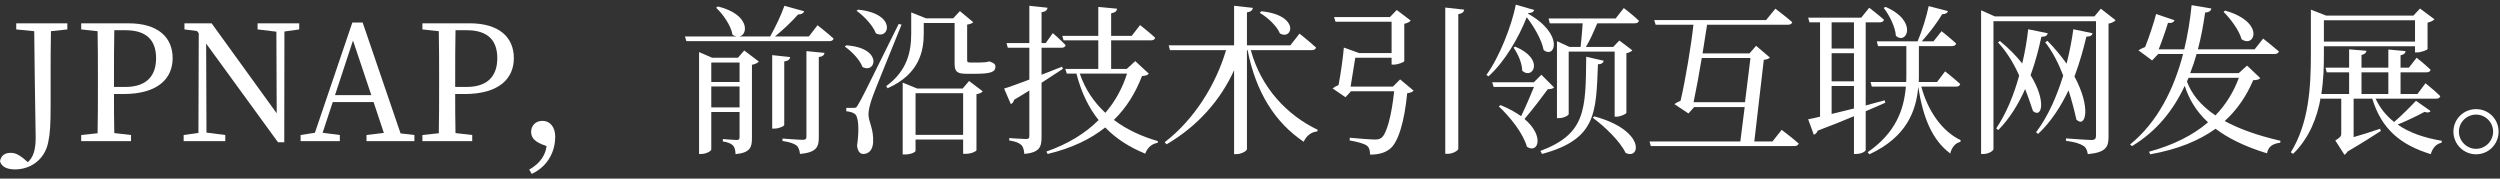
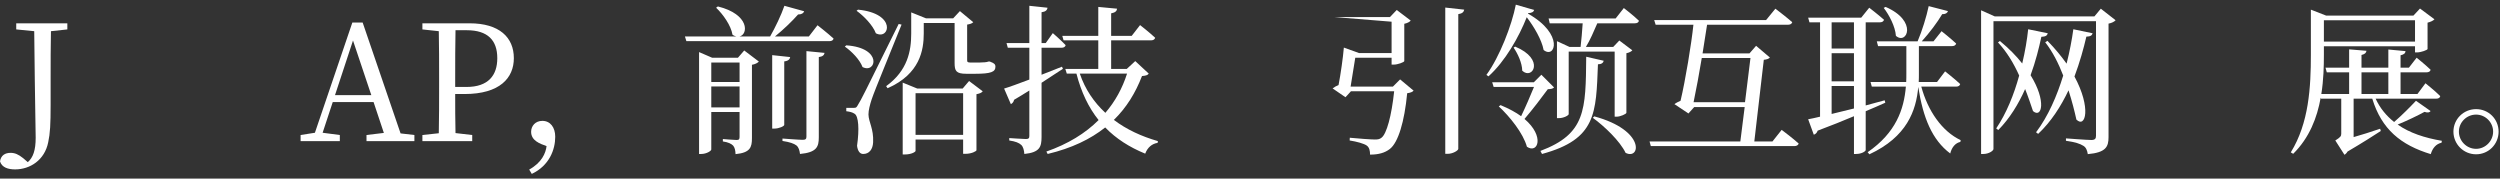
<svg xmlns="http://www.w3.org/2000/svg" width="280" height="20" viewBox="0 0 280 20" fill="none">
  <rect x="0" y="0" width="280" height="20" fill="#333333" stroke="none" />
  <path d="M277.322 17.281C275.918 17.281 274.784 16.147 274.784 14.743C274.784 13.339 275.918 12.223 277.322 12.223C278.726 12.223 279.842 13.339 279.842 14.743C279.842 16.147 278.726 17.281 277.322 17.281ZM277.322 12.835C276.26 12.835 275.396 13.699 275.396 14.743C275.396 15.787 276.26 16.669 277.322 16.669C278.366 16.669 279.23 15.787 279.23 14.743C279.23 13.699 278.366 12.835 277.322 12.835Z" fill="#fff" />
  <path d="M264.488 8.101V10.531H267.494V8.101H264.488ZM270.482 2.269H260.276V4.663H270.482V2.269ZM270.59 11.287L272.228 12.439C272.102 12.601 271.922 12.655 271.544 12.529C270.788 12.943 269.636 13.501 268.538 13.951C269.87 14.887 271.562 15.445 273.488 15.769L273.452 15.985C272.858 16.111 272.444 16.579 272.246 17.263C268.88 16.237 266.738 14.473 265.694 11.053H263.606V15.355C264.488 15.103 265.532 14.779 266.576 14.419L266.648 14.671C265.91 15.157 264.488 16.057 262.922 16.975C262.832 17.137 262.706 17.263 262.58 17.335L261.554 15.733C262.13 15.373 262.22 15.247 262.22 14.977V11.053H259.952L259.916 10.945C259.52 13.177 258.656 15.427 256.838 17.227L256.568 17.065C258.602 13.771 258.818 9.775 258.818 6.103V1.081L260.528 1.747H270.302L271.04 0.955L272.66 2.161C272.534 2.305 272.246 2.449 271.886 2.539V5.491C271.868 5.599 271.166 5.869 270.716 5.869H270.482V5.185H260.276V6.085C260.276 7.435 260.24 8.965 259.988 10.531H263.102V8.101H260.6L260.456 7.579H263.102V5.527L265.046 5.689C265.01 5.923 264.866 6.067 264.488 6.157V7.579H267.494V5.545L269.42 5.725C269.402 5.959 269.258 6.103 268.862 6.193V7.579H269.798L270.662 6.463C270.662 6.463 271.634 7.237 272.228 7.813C272.192 8.011 272.012 8.101 271.76 8.101H268.862V10.531H270.752L271.652 9.325C271.652 9.325 272.696 10.153 273.308 10.765C273.272 10.963 273.092 11.053 272.84 11.053H266.072C266.558 12.115 267.278 12.979 268.142 13.663C269.024 12.907 270.032 11.881 270.59 11.287Z" fill="#fff" />
-   <path d="M249.044 1.333L249.206 1.189C253.706 2.449 252.554 5.437 251.06 4.393C250.772 3.367 249.818 2.107 249.044 1.333ZM245.12 8.713L244.94 9.127C245.426 10.459 246.398 11.755 248.126 12.925C249.296 11.719 250.16 10.315 250.754 8.713H245.12ZM251.672 7.345L253.148 8.749C253.004 8.911 252.806 8.965 252.356 8.983C251.6 10.765 250.556 12.295 249.17 13.555C250.718 14.401 252.752 15.157 255.416 15.769L255.38 15.985C254.57 16.093 254.048 16.381 253.904 17.173C251.366 16.399 249.494 15.445 248.144 14.419C246.29 15.751 243.896 16.741 240.818 17.281L240.692 16.993C243.392 16.255 245.606 15.157 247.298 13.699C245.894 12.403 245.138 10.999 244.688 9.613C243.428 12.331 241.538 14.707 238.784 16.363L238.568 16.183C241.664 13.663 243.482 9.973 244.508 6.049H241.718L241.034 6.769L239.504 5.635C239.702 5.509 239.99 5.365 240.26 5.257C240.71 4.141 241.268 2.431 241.484 1.567L243.554 2.269C243.464 2.467 243.248 2.629 242.816 2.557C242.582 3.349 242.132 4.627 241.772 5.527H244.634C245.03 3.889 245.3 2.215 245.462 0.577L247.676 0.955C247.622 1.225 247.388 1.387 246.974 1.405C246.776 2.809 246.524 4.177 246.164 5.527H252.518L253.472 4.321C253.472 4.321 254.552 5.167 255.236 5.761C255.182 5.959 254.984 6.049 254.732 6.049H246.02C245.822 6.769 245.57 7.507 245.3 8.191H250.736L251.672 7.345Z" fill="#fff" />
  <path d="M227.156 3.277L229.352 3.727C229.28 3.979 229.118 4.105 228.632 4.123C228.362 5.401 227.984 6.895 227.426 8.425C229.226 11.323 228.686 13.303 227.696 12.439C227.462 11.755 227.174 10.873 226.814 9.973C226.076 11.647 225.086 13.267 223.808 14.563L223.574 14.383C224.708 12.709 225.572 10.585 226.148 8.461C225.554 7.129 224.762 5.797 223.772 4.753L223.988 4.591C225.014 5.437 225.86 6.301 226.49 7.111C226.814 5.761 227.03 4.447 227.156 3.277ZM232.214 3.277L234.374 3.727C234.302 3.961 234.158 4.087 233.672 4.105C233.366 5.437 232.934 6.985 232.34 8.569C234.248 12.097 233.582 14.401 232.556 13.393C232.358 12.493 232.07 11.341 231.674 10.117C230.828 11.899 229.73 13.627 228.272 14.995L228.038 14.815C229.388 13.033 230.378 10.747 231.08 8.461C230.558 7.111 229.91 5.815 229.064 4.735L229.316 4.573C230.18 5.455 230.882 6.319 231.458 7.129C231.8 5.779 232.052 4.465 232.214 3.277ZM235.292 0.973L236.948 2.269C236.822 2.413 236.534 2.575 236.156 2.647V15.355C236.156 16.417 235.886 17.083 233.834 17.263C233.762 16.831 233.636 16.507 233.33 16.327C232.952 16.093 232.43 15.913 231.386 15.769V15.499C231.386 15.499 233.762 15.679 234.23 15.679C234.644 15.679 234.752 15.517 234.752 15.211V2.377H223.268V16.687C223.268 16.885 222.746 17.245 222.134 17.245H221.882V1.153L223.412 1.837H234.572L235.292 0.973Z" fill="#fff" />
  <path d="M210.974 0.883L211.19 0.775C214.844 2.359 213.566 5.077 212.342 4.015C212.27 2.971 211.586 1.675 210.974 0.883ZM205.142 9.631V12.763C205.898 12.583 206.744 12.367 207.644 12.151V9.631H205.142ZM207.644 2.503H205.142V5.437H207.644V2.503ZM205.142 5.959V9.109H207.644V5.959H205.142ZM211.082 11.233L211.154 11.503C210.506 11.791 209.786 12.115 208.958 12.457V16.813C208.958 16.921 208.544 17.245 207.86 17.245H207.644V13.015C206.456 13.519 205.106 14.059 203.576 14.635C203.504 14.869 203.342 15.031 203.144 15.085L202.514 13.357C202.856 13.303 203.288 13.195 203.846 13.069V2.503H202.658L202.514 1.981H208.454L209.354 0.865C209.354 0.865 210.362 1.639 211.01 2.215C210.956 2.413 210.776 2.503 210.524 2.503H208.958V11.809L211.082 11.233ZM219.074 9.703H215.186C215.906 12.385 217.49 14.707 219.596 15.697L219.56 15.895C219.038 16.003 218.606 16.453 218.426 17.191C216.392 15.661 215.384 13.195 214.844 9.739C214.61 12.403 213.566 15.337 209.372 17.281L209.174 17.047C212.342 14.869 213.242 12.259 213.458 9.703H209.642L209.498 9.181H213.494C213.512 8.875 213.512 8.587 213.512 8.281V5.167H210.344L210.2 4.627H214.772C215.276 3.457 215.762 1.873 216.014 0.685L218.174 1.243C218.102 1.459 217.886 1.603 217.526 1.585C216.986 2.503 216.104 3.673 215.24 4.627H216.554L217.454 3.493C217.454 3.493 218.462 4.285 219.092 4.879C219.038 5.077 218.858 5.167 218.606 5.167H214.916V8.263C214.916 8.569 214.916 8.875 214.898 9.181H216.95L217.85 7.993C217.85 7.993 218.912 8.821 219.542 9.415C219.488 9.613 219.326 9.703 219.074 9.703Z" fill="#fff" />
  <path d="M189.68 11.449H195.44L196.052 6.499H190.598C190.31 8.245 189.968 10.081 189.68 11.449ZM198.518 15.841L199.544 14.545C199.544 14.545 200.732 15.427 201.452 16.075C201.398 16.273 201.2 16.363 200.966 16.363H184.892L184.748 15.841H194.918L195.404 11.989H189.752L189.104 12.709L187.538 11.665C187.718 11.521 187.97 11.395 188.222 11.287C188.762 9.019 189.446 4.879 189.662 2.773H185.432L185.27 2.251H197.798L198.842 0.973C198.842 0.973 200.012 1.855 200.732 2.485C200.678 2.683 200.498 2.773 200.228 2.773H191.192C191.066 3.637 190.886 4.771 190.688 5.977H195.944L196.682 5.131L198.23 6.445C198.086 6.589 197.906 6.661 197.546 6.697L196.484 15.841H198.518Z" fill="#fff" />
  <path d="M171.14 1.477V1.531C175.226 3.835 174.164 6.643 172.886 5.599C172.67 4.447 171.806 2.989 170.996 1.927C170.114 4.159 168.584 6.859 166.712 8.551L166.478 8.389C167.954 6.373 169.322 2.827 169.772 0.523L171.824 1.117C171.77 1.315 171.59 1.459 171.14 1.477ZM169.52 5.329L169.7 5.221C173.084 6.625 171.644 9.001 170.492 7.921C170.474 7.039 169.988 6.013 169.52 5.329ZM172.634 8.371L174.056 9.793C173.912 9.937 173.732 9.973 173.354 9.991C172.724 10.855 171.626 12.295 170.744 13.321C173.048 15.283 172.238 17.263 171.014 16.435C170.6 14.923 169.088 13.051 167.864 11.917L168.062 11.773C169.016 12.169 169.772 12.583 170.366 13.015C170.852 12.007 171.428 10.675 171.806 9.739H167.288L167.126 9.217H171.788L172.634 8.371ZM177.656 6.355L179.618 6.805C179.564 7.039 179.366 7.201 178.97 7.201C178.754 12.673 178.808 15.589 172.706 17.245L172.526 16.903C177.602 14.995 177.602 12.331 177.656 6.355ZM178.394 13.195L178.556 13.033C184.352 14.599 183.722 17.965 182.066 17.119C181.436 15.805 179.708 14.149 178.394 13.195ZM180.95 2.071L181.868 0.901C181.868 0.901 182.93 1.711 183.56 2.323C183.524 2.521 183.344 2.611 183.092 2.611H178.898C178.52 3.493 178.07 4.537 177.62 5.257H180.68L181.364 4.537L182.822 5.635C182.714 5.761 182.462 5.905 182.156 5.959V12.637C182.138 12.763 181.49 13.069 181.058 13.069H180.842V5.779H175.694V12.781C175.694 12.925 175.136 13.231 174.596 13.231H174.38V4.609L175.784 5.257H177.026C177.116 4.519 177.206 3.439 177.26 2.611H173.57L173.444 2.071H180.95Z" fill="#fff" />
-   <path d="M156.002 9.703L156.812 8.893L158.324 10.153C158.198 10.297 157.982 10.387 157.604 10.441C157.298 13.645 156.596 15.967 155.66 16.687C155.102 17.119 154.4 17.317 153.446 17.317C153.446 16.903 153.374 16.525 153.086 16.309C152.762 16.075 151.952 15.859 151.16 15.733L151.178 15.427C152.06 15.517 153.554 15.625 153.986 15.625C154.328 15.625 154.526 15.589 154.724 15.427C155.3 15.013 155.858 12.961 156.146 10.225H151.304L150.692 10.891L149.252 9.901C149.432 9.757 149.666 9.631 149.918 9.523C150.152 8.335 150.422 6.427 150.512 5.329L152.204 5.941H155.858V2.431H149.576L149.414 1.909H155.678L156.434 1.117L158 2.305C157.892 2.449 157.622 2.593 157.28 2.665V6.841C157.262 6.967 156.56 7.237 156.092 7.237H155.858V6.463H151.79C151.646 7.417 151.43 8.749 151.268 9.703H156.002ZM161.87 0.847L163.994 1.081C163.94 1.333 163.796 1.513 163.328 1.585V16.669C163.328 16.867 162.698 17.227 162.158 17.227H161.87V0.847Z" fill="#fff" />
-   <path d="M141.098 1.441L141.26 1.261C145.616 1.693 144.806 4.555 143.348 3.745C143.006 2.899 141.98 1.963 141.098 1.441ZM146.912 5.617H140.09C141.242 9.847 144.158 12.907 147.596 14.545L147.524 14.725C146.876 14.779 146.318 15.193 146.012 15.877C142.826 13.735 140.666 10.369 139.73 5.617H139.658V16.705C139.658 16.903 139.028 17.263 138.488 17.263H138.218V7.867C136.688 11.233 134.15 14.113 130.658 16.165L130.442 15.931C133.754 13.393 136.184 9.469 137.318 5.617H131.036L130.892 5.077H138.218V0.649L140.324 0.883C140.27 1.135 140.126 1.315 139.658 1.387V5.077H144.518L145.544 3.763C145.544 3.763 146.696 4.681 147.398 5.329C147.344 5.527 147.164 5.617 146.912 5.617Z" fill="#fff" />
+   <path d="M156.002 9.703L156.812 8.893L158.324 10.153C158.198 10.297 157.982 10.387 157.604 10.441C157.298 13.645 156.596 15.967 155.66 16.687C155.102 17.119 154.4 17.317 153.446 17.317C153.446 16.903 153.374 16.525 153.086 16.309C152.762 16.075 151.952 15.859 151.16 15.733L151.178 15.427C152.06 15.517 153.554 15.625 153.986 15.625C154.328 15.625 154.526 15.589 154.724 15.427C155.3 15.013 155.858 12.961 156.146 10.225H151.304L150.692 10.891L149.252 9.901C149.432 9.757 149.666 9.631 149.918 9.523C150.152 8.335 150.422 6.427 150.512 5.329L152.204 5.941H155.858V2.431L149.414 1.909H155.678L156.434 1.117L158 2.305C157.892 2.449 157.622 2.593 157.28 2.665V6.841C157.262 6.967 156.56 7.237 156.092 7.237H155.858V6.463H151.79C151.646 7.417 151.43 8.749 151.268 9.703H156.002ZM161.87 0.847L163.994 1.081C163.94 1.333 163.796 1.513 163.328 1.585V16.669C163.328 16.867 162.698 17.227 162.158 17.227H161.87V0.847Z" fill="#fff" />
  <path d="M118.94 7.471L119.048 7.705C118.4 8.119 117.608 8.659 116.654 9.271V15.337C116.654 16.453 116.456 17.065 114.728 17.245C114.692 16.813 114.602 16.453 114.386 16.237C114.134 16.003 113.756 15.841 113.036 15.733V15.463C113.036 15.463 114.584 15.571 114.908 15.571C115.196 15.571 115.286 15.481 115.286 15.229V10.135C114.746 10.477 114.188 10.819 113.576 11.179C113.54 11.395 113.396 11.575 113.216 11.665L112.46 9.919C113.018 9.757 114.044 9.379 115.286 8.911V5.347H112.874L112.73 4.825H115.286V0.649L117.32 0.865C117.284 1.135 117.104 1.315 116.654 1.369V4.825H117.122L117.914 3.709C117.914 3.709 118.814 4.483 119.354 5.059C119.3 5.257 119.138 5.347 118.886 5.347H116.654V8.371C117.392 8.083 118.166 7.777 118.94 7.471ZM126.23 8.245H120.938C121.532 10.009 122.54 11.467 123.8 12.637C124.898 11.359 125.708 9.883 126.23 8.245ZM127.148 6.841L128.66 8.245C128.534 8.425 128.336 8.479 127.904 8.515C127.184 10.387 126.176 12.043 124.754 13.429C126.176 14.509 127.868 15.283 129.686 15.805L129.65 16.003C129.02 16.093 128.516 16.525 128.264 17.209C126.5 16.489 125.006 15.535 123.782 14.275C122.126 15.589 120.038 16.597 117.338 17.245L117.194 16.975C119.606 16.129 121.55 14.941 123.044 13.447C121.928 12.061 121.1 10.333 120.56 8.245H119.48L119.318 7.723H123.008V4.519H119.12L118.976 4.015H123.008V0.775L125.114 0.973C125.078 1.243 124.916 1.405 124.448 1.495V4.015H126.752L127.688 2.809C127.688 2.809 128.75 3.637 129.38 4.231C129.326 4.429 129.146 4.519 128.912 4.519H124.448V7.723H126.194L127.148 6.841Z" fill="#fff" />
  <path d="M95.936 1.207L96.098 1.081C100.49 1.513 99.626 4.537 98.096 3.727C97.754 2.827 96.764 1.801 95.936 1.207ZM94.622 5.221L94.784 5.077C98.924 5.365 98.114 8.299 96.602 7.507C96.296 6.679 95.378 5.743 94.622 5.221ZM100.652 2.683L100.976 2.755C99.95 5.347 97.952 10.135 97.628 11.125C97.43 11.737 97.268 12.349 97.268 12.817C97.286 13.681 97.862 14.419 97.79 15.931C97.754 16.741 97.34 17.245 96.674 17.245C96.314 17.245 96.062 16.921 95.99 16.327C96.26 14.437 96.152 13.015 95.72 12.745C95.45 12.565 95.18 12.511 94.784 12.457V12.079H95.612C95.864 12.079 95.918 12.079 96.116 11.701C96.53 11.017 96.53 11.017 100.652 2.683ZM102.542 15.103H107.87V10.441H102.542V15.103ZM107.816 9.919L108.536 9.073L110.066 10.225C109.94 10.387 109.742 10.477 109.364 10.549V16.831C109.364 16.921 108.842 17.227 108.14 17.227H107.87V15.625H102.542V16.903C102.542 17.011 102.074 17.299 101.354 17.299H101.102V9.253L102.74 9.919H107.816ZM110.876 6.895L110.948 6.931C111.344 7.075 111.488 7.201 111.488 7.471C111.488 8.047 111.002 8.263 109.22 8.263H108.23C107.078 8.263 106.916 7.939 106.916 7.057V2.575H103.46V3.745C103.46 5.599 103.046 8.281 99.41 9.883L99.248 9.649C101.66 7.903 102.056 5.707 102.056 3.763V1.387L103.712 2.053H106.754L107.51 1.243L109.004 2.485C108.878 2.629 108.644 2.701 108.32 2.755V6.715C108.32 6.931 108.356 7.003 108.68 7.003H109.382C109.652 7.003 109.94 7.003 110.066 6.985C110.156 6.985 110.282 6.985 110.354 6.967C110.462 6.967 110.606 6.931 110.696 6.895H110.876Z" fill="#fff" />
  <path d="M79.664 12.025H82.832V9.685H79.664V12.025ZM82.832 7.003H79.664V9.181H82.832V7.003ZM82.652 6.463L83.354 5.653L84.992 6.895C84.866 7.039 84.578 7.201 84.218 7.255V15.481C84.218 16.507 84.02 17.101 82.382 17.263C82.364 16.831 82.292 16.525 82.112 16.309C81.914 16.111 81.59 15.931 80.96 15.841V15.571C80.96 15.571 82.202 15.679 82.508 15.679C82.778 15.679 82.832 15.571 82.832 15.337V12.547H79.664V16.741C79.664 16.903 79.124 17.245 78.53 17.245H78.296V5.833L79.754 6.463H82.652ZM87.836 6.877V13.987C87.836 14.131 87.26 14.401 86.738 14.401H86.486V6.175L88.502 6.391C88.466 6.625 88.304 6.823 87.836 6.877ZM90.32 15.301V5.725L92.354 5.923C92.3 6.175 92.138 6.337 91.706 6.391V15.373C91.706 16.453 91.472 17.065 89.6 17.245C89.546 16.831 89.456 16.507 89.204 16.291C88.916 16.075 88.466 15.913 87.638 15.787V15.517C87.638 15.517 89.51 15.661 89.906 15.661C90.23 15.661 90.32 15.553 90.32 15.301ZM90.59 4.087L91.562 2.827C91.562 2.827 92.696 3.709 93.362 4.321C93.308 4.519 93.146 4.609 92.894 4.609H76.874L76.712 4.087H82.472C82.346 4.051 82.184 3.997 82.04 3.889C81.86 2.827 80.978 1.603 80.204 0.865L80.402 0.721C83.966 1.603 83.822 3.871 82.814 4.087H86.252C86.828 3.079 87.494 1.693 87.854 0.649L90.068 1.261C89.996 1.477 89.78 1.621 89.384 1.621C88.754 2.341 87.746 3.313 86.792 4.087H90.59Z" fill="#fff" />
  <path d="M59.558 19.477L59.27 18.991C60.674 18.217 61.124 17.155 61.214 16.363C60.458 16.093 59.486 15.751 59.486 14.761C59.486 14.113 59.954 13.537 60.746 13.537C61.628 13.537 62.186 14.257 62.186 15.319C62.186 16.741 61.538 18.541 59.558 19.477Z" fill="#fff" />
  <path d="M52.277 3.385H51.017C50.981 5.131 50.981 6.931 50.981 8.731V9.739H52.241C54.707 9.739 55.697 8.425 55.697 6.517C55.697 4.519 54.635 3.385 52.277 3.385ZM52.025 10.531H50.981C50.981 11.989 50.981 13.411 51.017 14.905L52.889 15.121V15.805H47.309V15.121L49.145 14.923C49.181 13.195 49.181 11.467 49.181 9.703V8.731C49.181 6.967 49.181 5.221 49.145 3.493L47.309 3.295V2.611H52.601C55.913 2.611 57.551 4.177 57.551 6.517C57.551 8.713 56.003 10.531 52.025 10.531Z" fill="#fff" />
  <path d="M37.52 10.657H41.588L39.536 4.537L37.52 10.657ZM44.864 14.941L46.412 15.121V15.805H41.048V15.121L42.992 14.887L41.84 11.431H37.268L36.134 14.869L38.06 15.121V15.805H33.668V15.121L35.27 14.869L39.464 2.521H40.616L44.864 14.941Z" fill="#fff" />
-   <path d="M33.511 2.611V3.295L31.855 3.529L31.837 15.931H31.135L23.089 4.879L23.125 14.851L25.231 15.121V15.805H20.569V15.121L22.225 14.887L22.261 3.727L22.063 3.475L20.659 3.295V2.611H23.701L30.991 12.691L30.955 3.547L28.849 3.295V2.611H33.511Z" fill="#fff" />
-   <path d="M14.062 3.385H12.802C12.766 5.131 12.766 6.931 12.766 8.731V9.739H14.026C16.492 9.739 17.482 8.425 17.482 6.517C17.482 4.519 16.42 3.385 14.062 3.385ZM13.81 10.531H12.766C12.766 11.989 12.766 13.411 12.802 14.905L14.674 15.121V15.805H9.094V15.121L10.93 14.923C10.966 13.195 10.966 11.467 10.966 9.703V8.731C10.966 6.967 10.966 5.221 10.93 3.493L9.094 3.295V2.611H14.386C17.698 2.611 19.336 4.177 19.336 6.517C19.336 8.713 17.788 10.531 13.81 10.531Z" fill="#fff" />
  <path d="M7.542 2.611V3.295L5.706 3.493C5.67 5.203 5.67 6.949 5.67 8.713V11.737C5.67 13.915 5.616 14.941 5.4 15.931C5.004 17.929 3.366 18.973 1.692 18.973C0.936 18.973 0.216 18.775 0 18.073C0.108 17.389 0.576 17.119 1.188 17.119C1.656 17.119 2.052 17.281 2.592 17.713L3.114 18.163C3.708 17.641 3.996 16.831 3.996 15.427C3.996 14.275 3.924 12.349 3.834 3.493L1.818 3.295V2.611H7.542Z" fill="#fff" />
</svg>